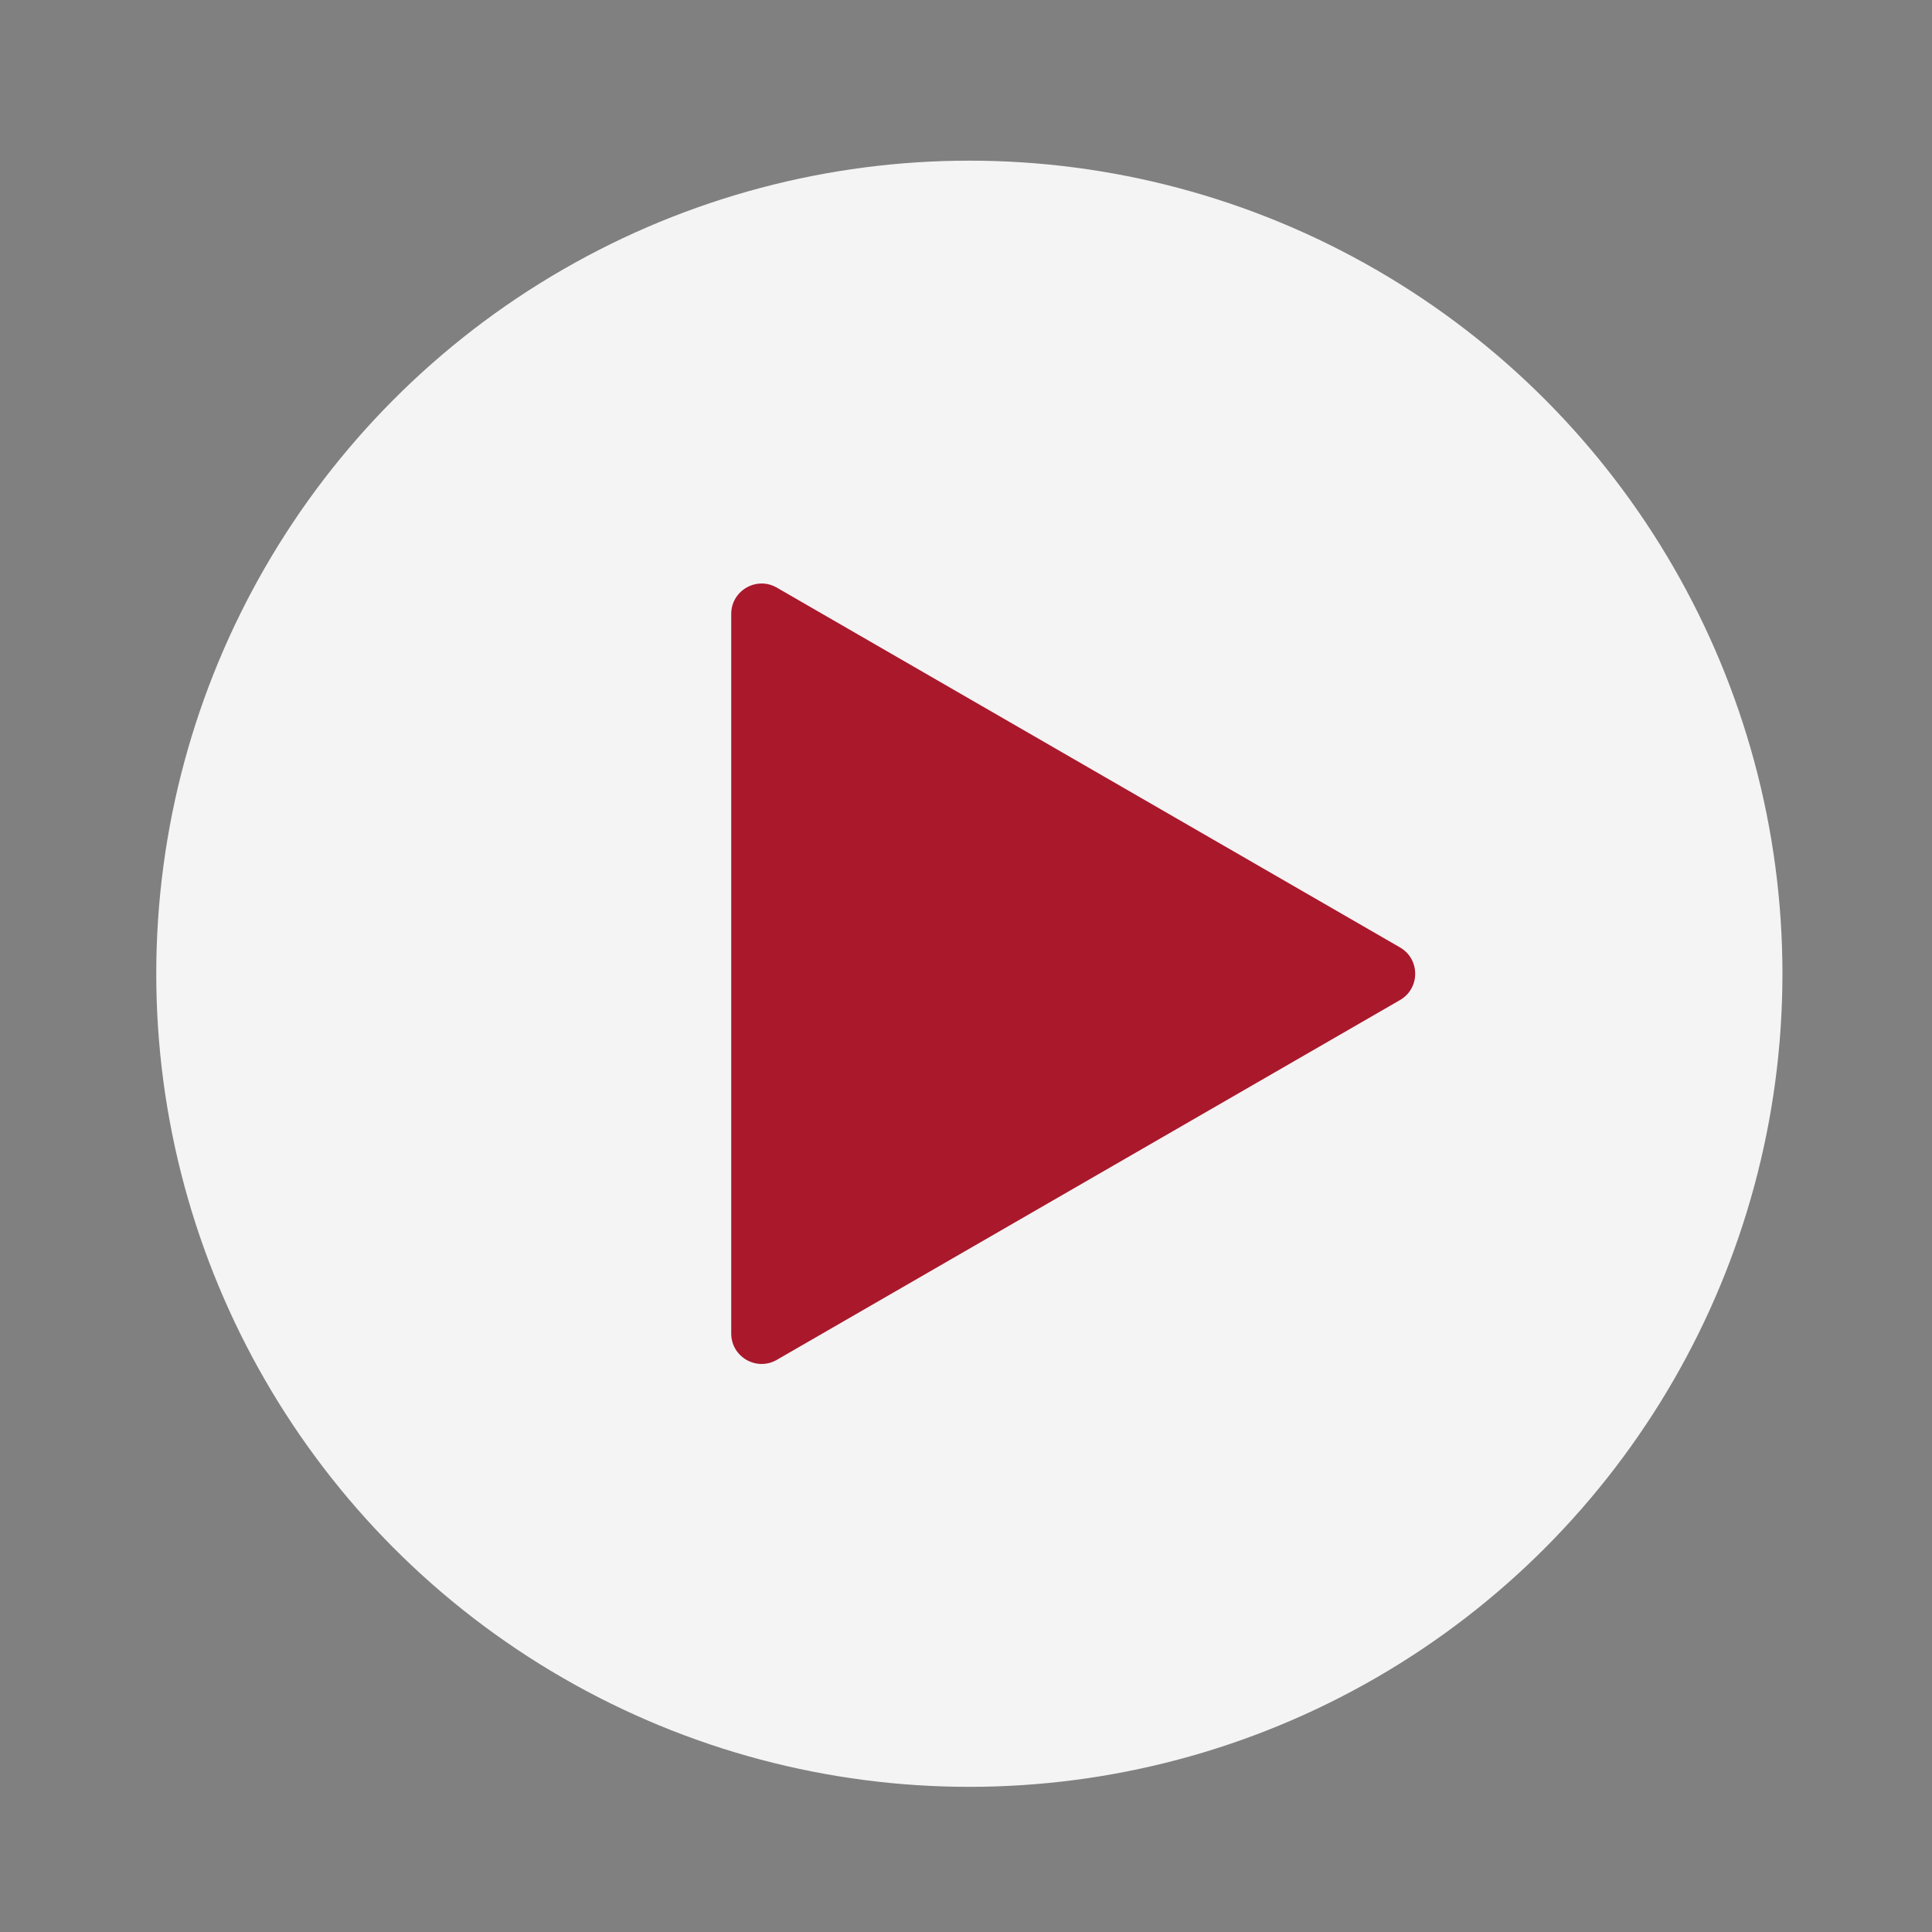
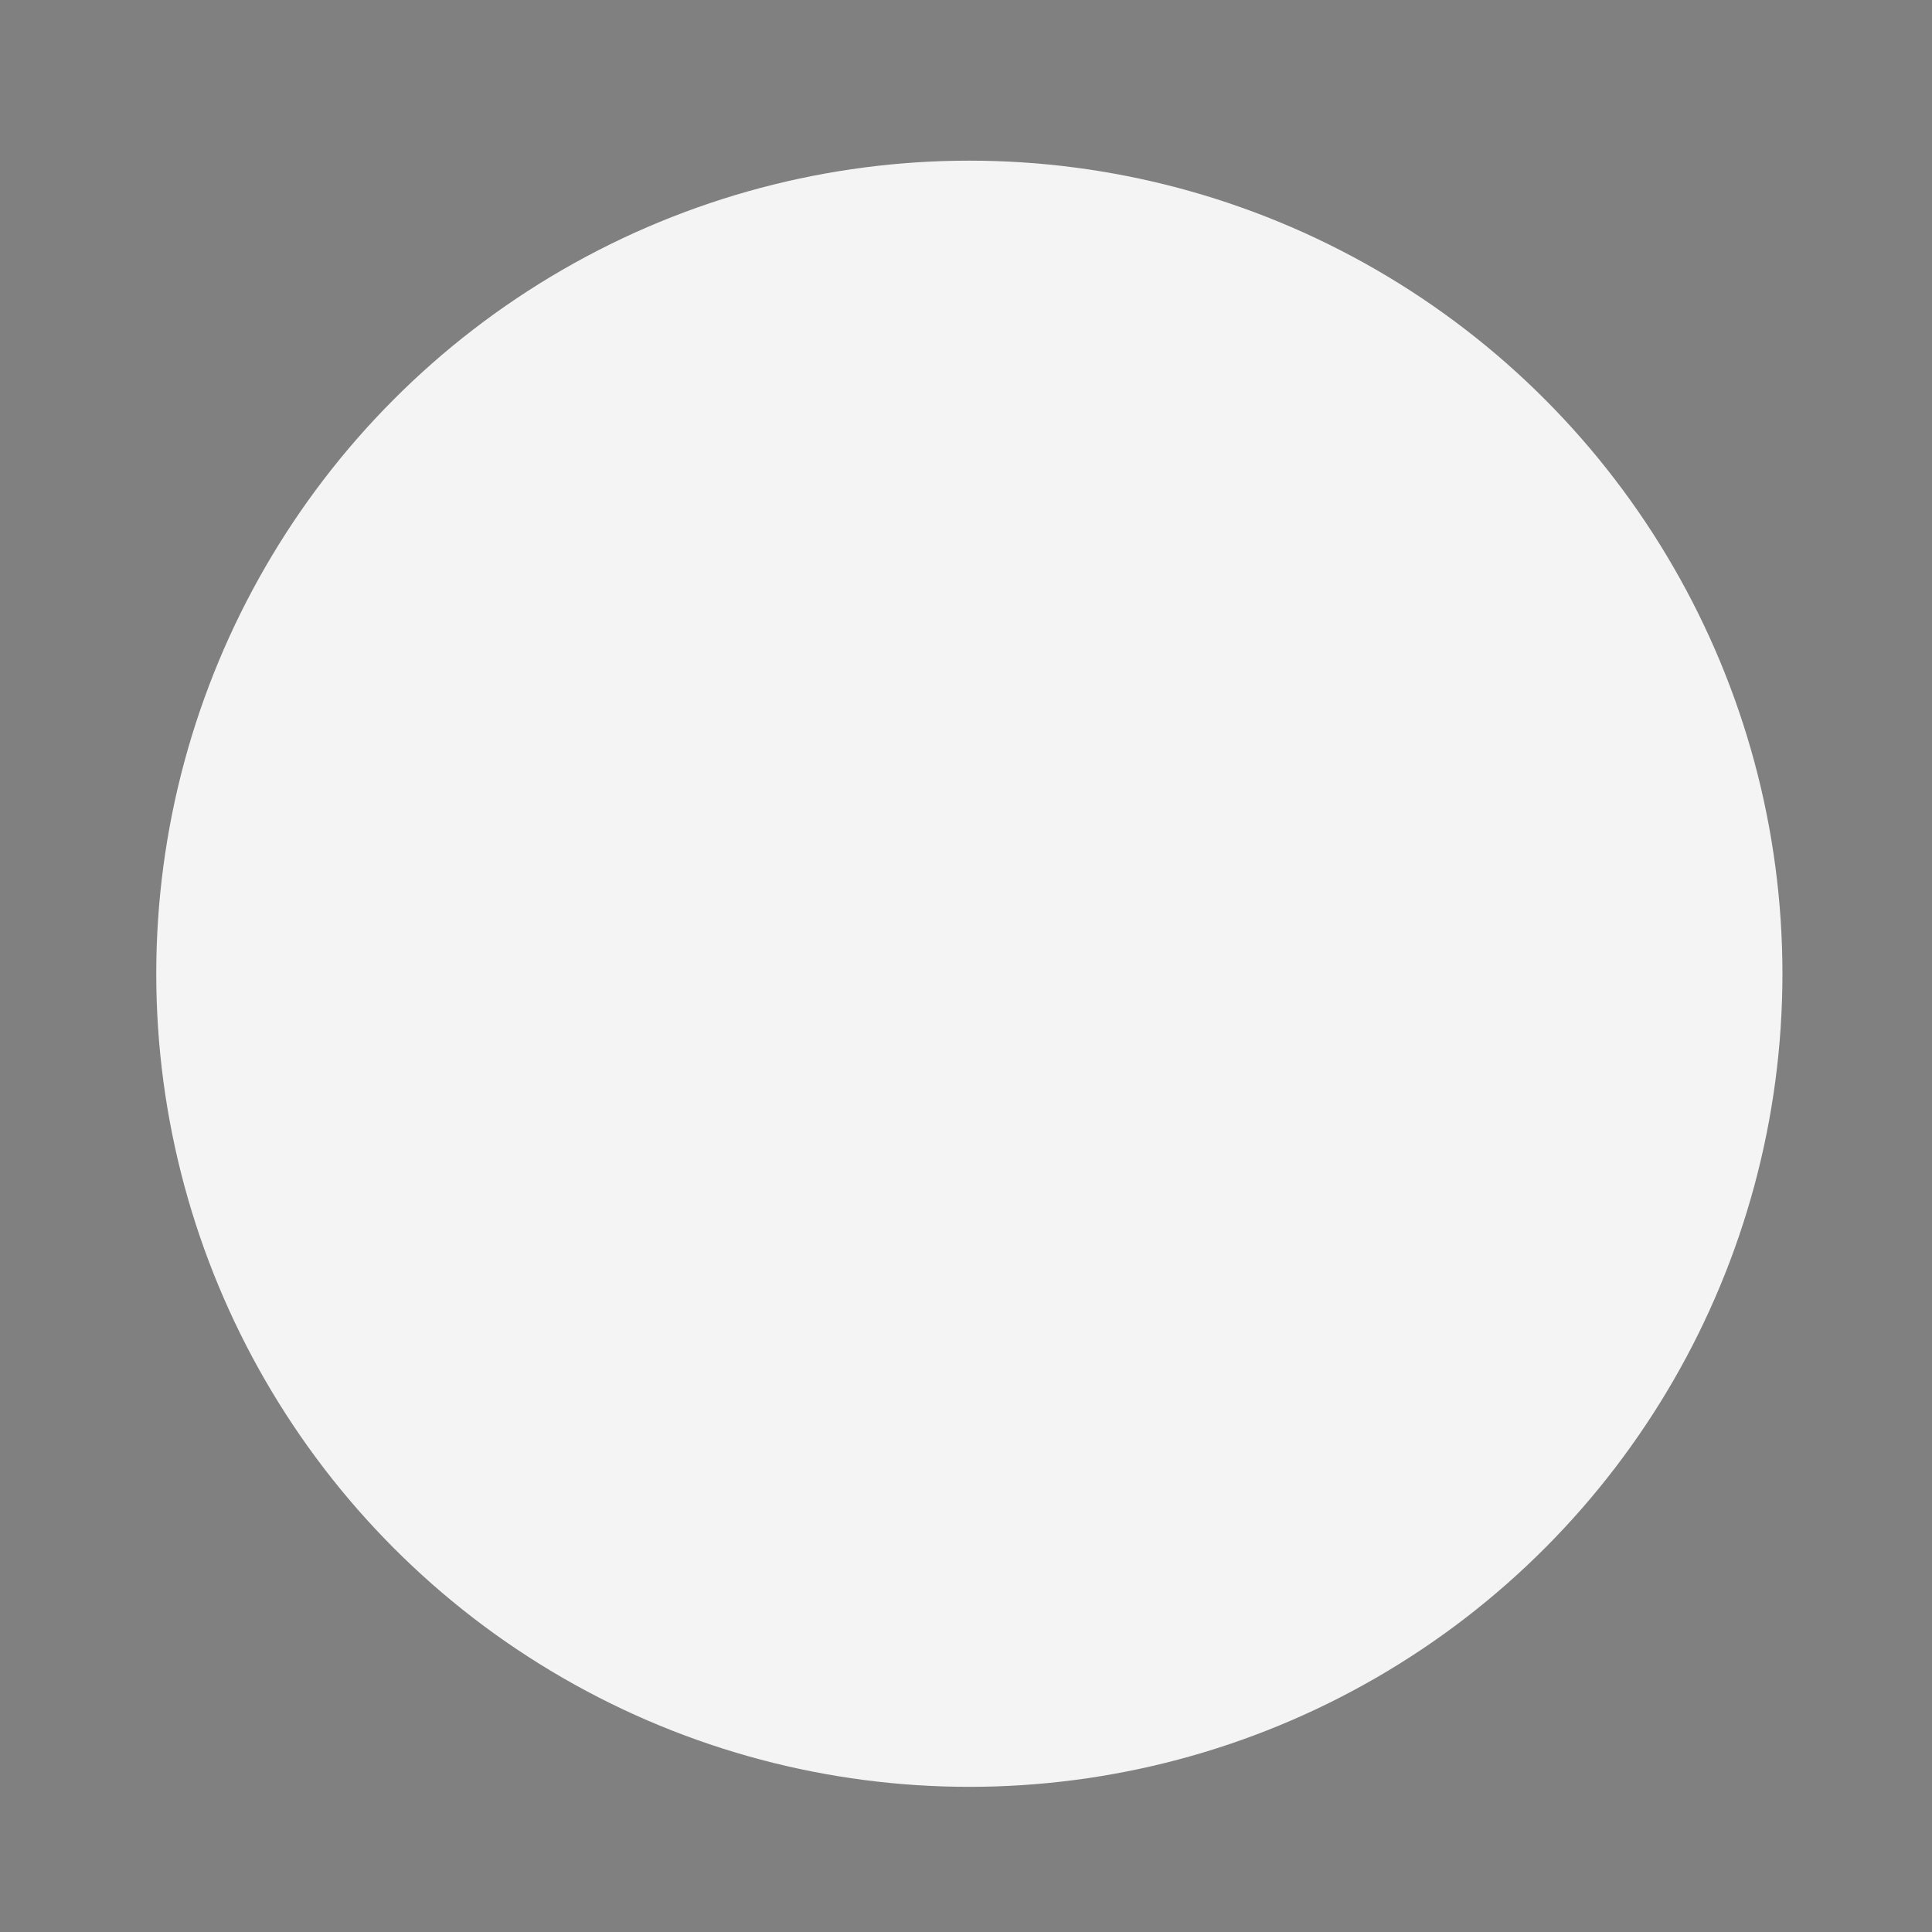
<svg xmlns="http://www.w3.org/2000/svg" width="83" height="83" viewBox="0 0 83 83" fill="none">
  <rect x="0" y="0" width="83" height="83" fill="#808080" stroke="none" />
  <circle cx="41.644" cy="41.833" r="34.931" fill="#F4F4F4" />
-   <path d="M60.145 40.702C61.015 41.204 61.015 42.461 60.145 42.963L33.373 58.42C32.503 58.923 31.414 58.294 31.414 57.289L31.414 26.376C31.414 25.371 32.503 24.742 33.373 25.245L60.145 40.702Z" fill="#AA182C" />
</svg>